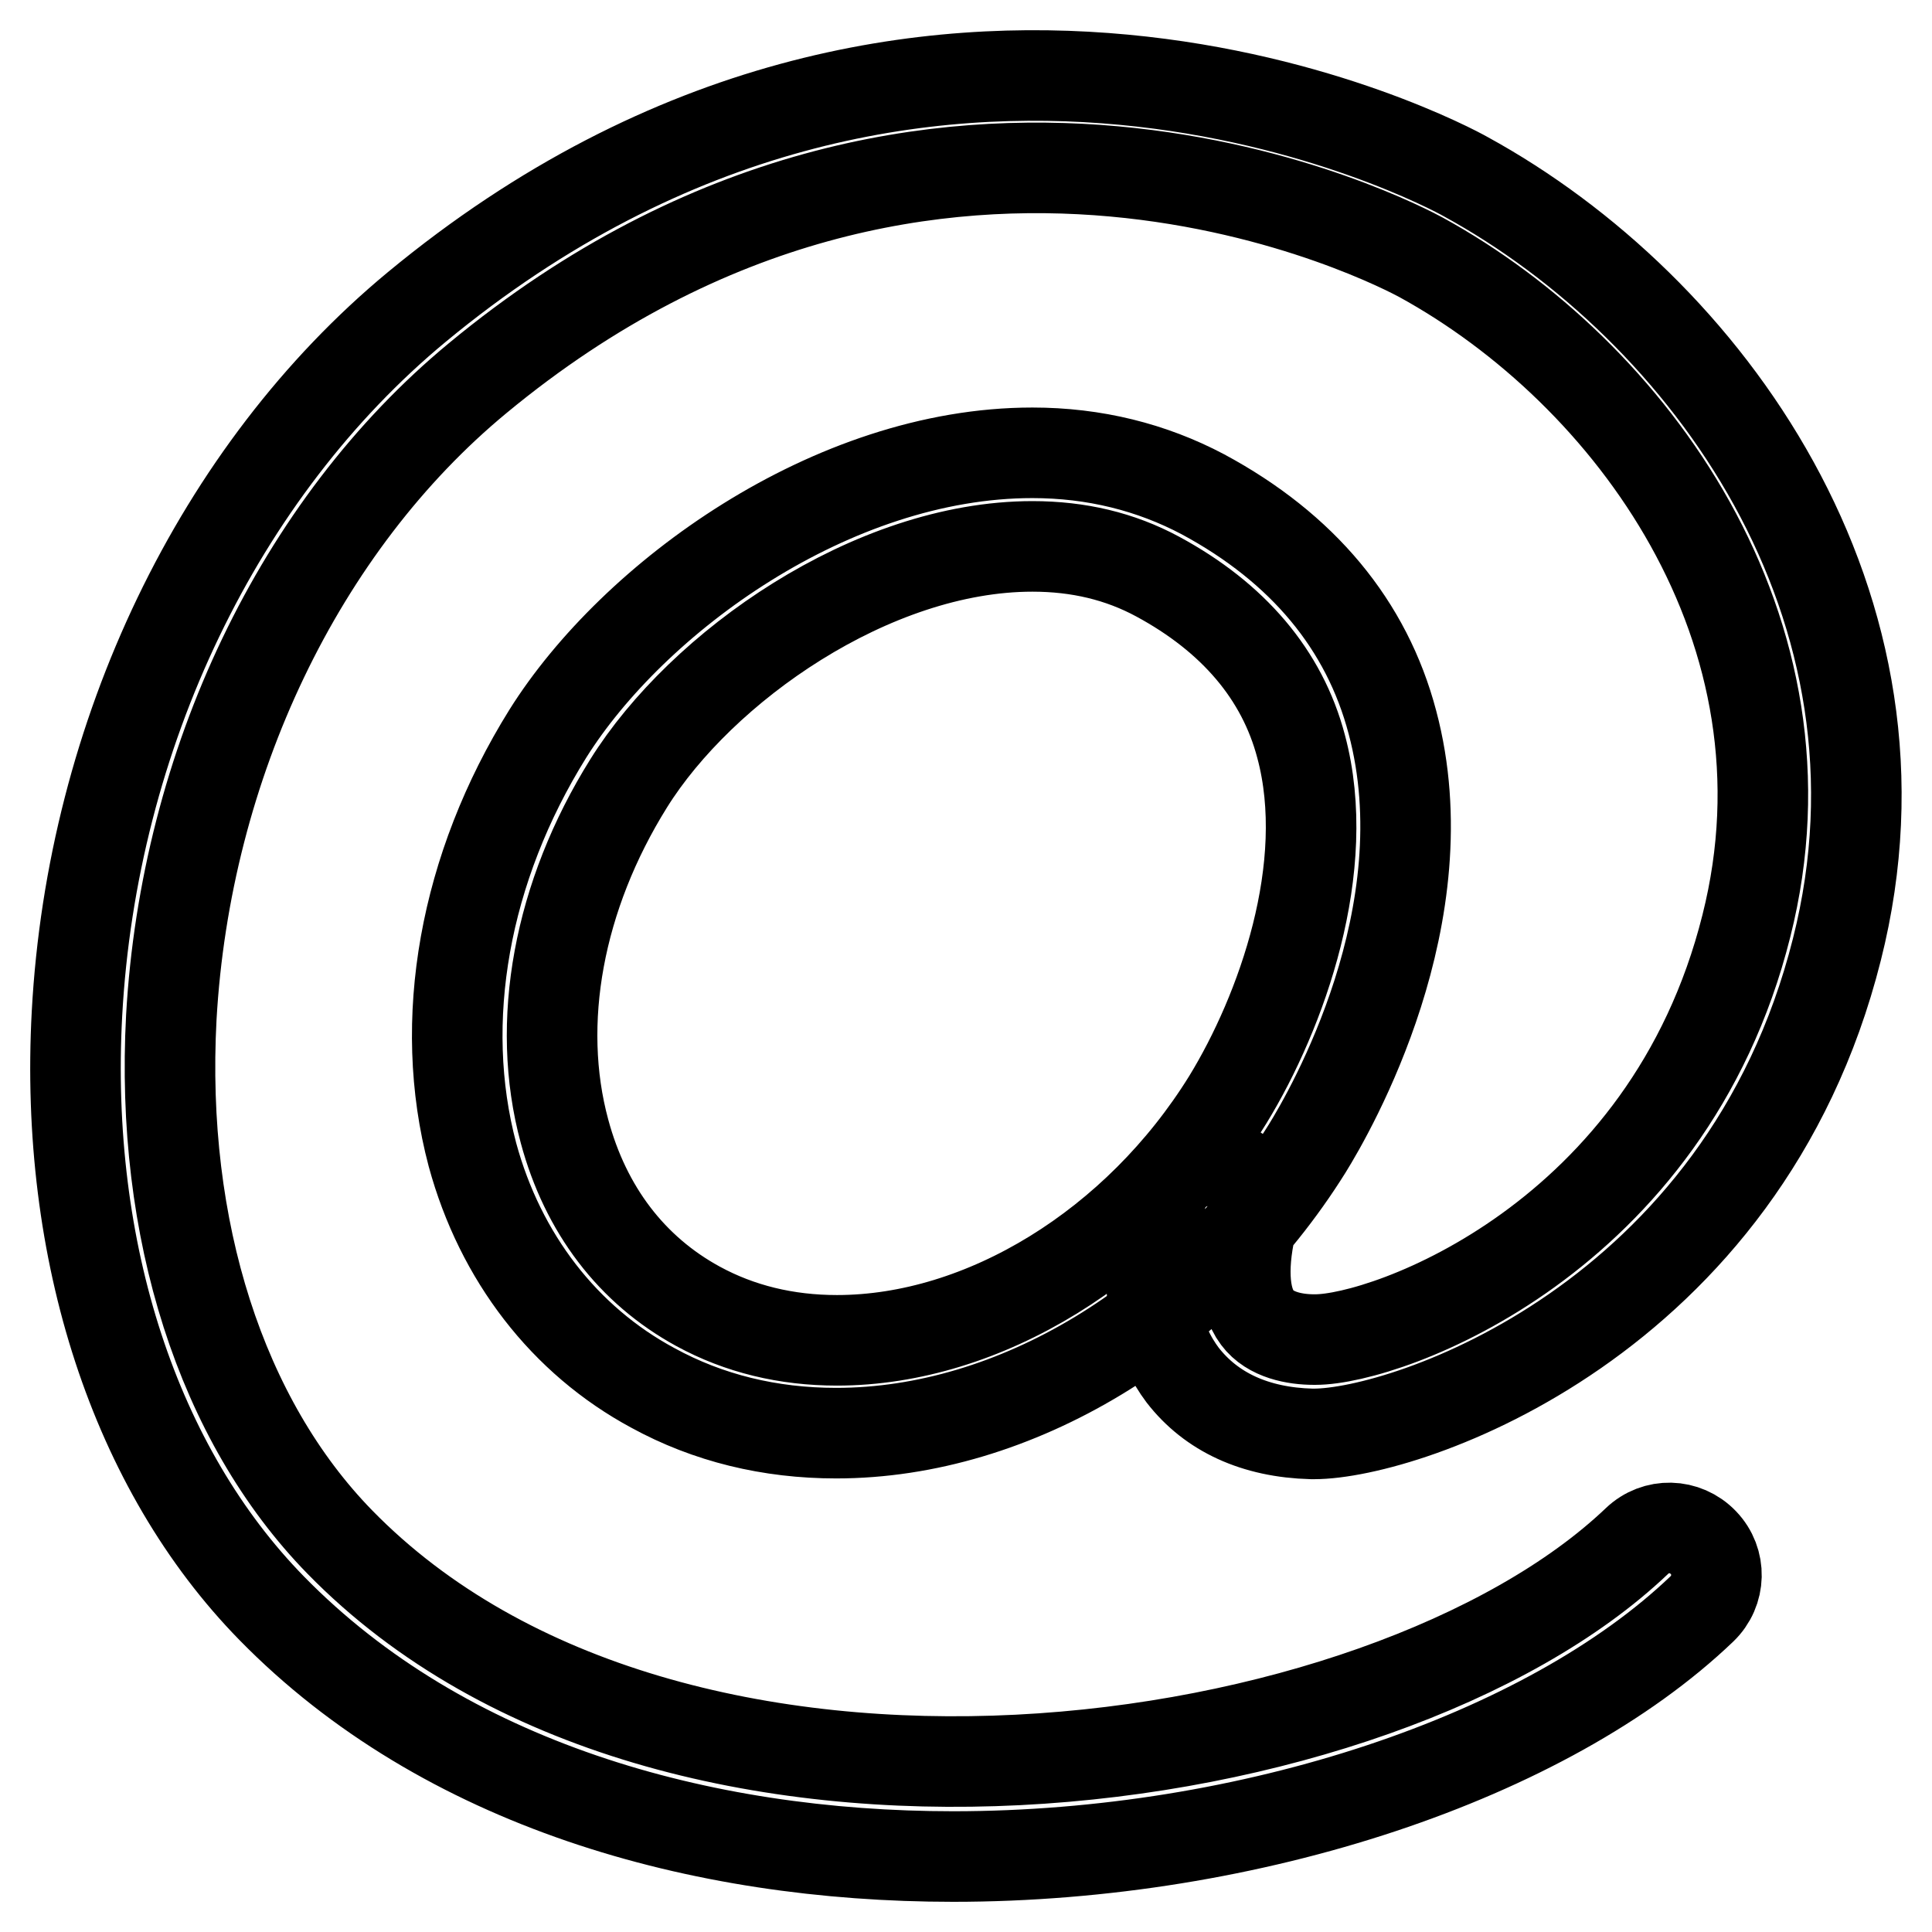
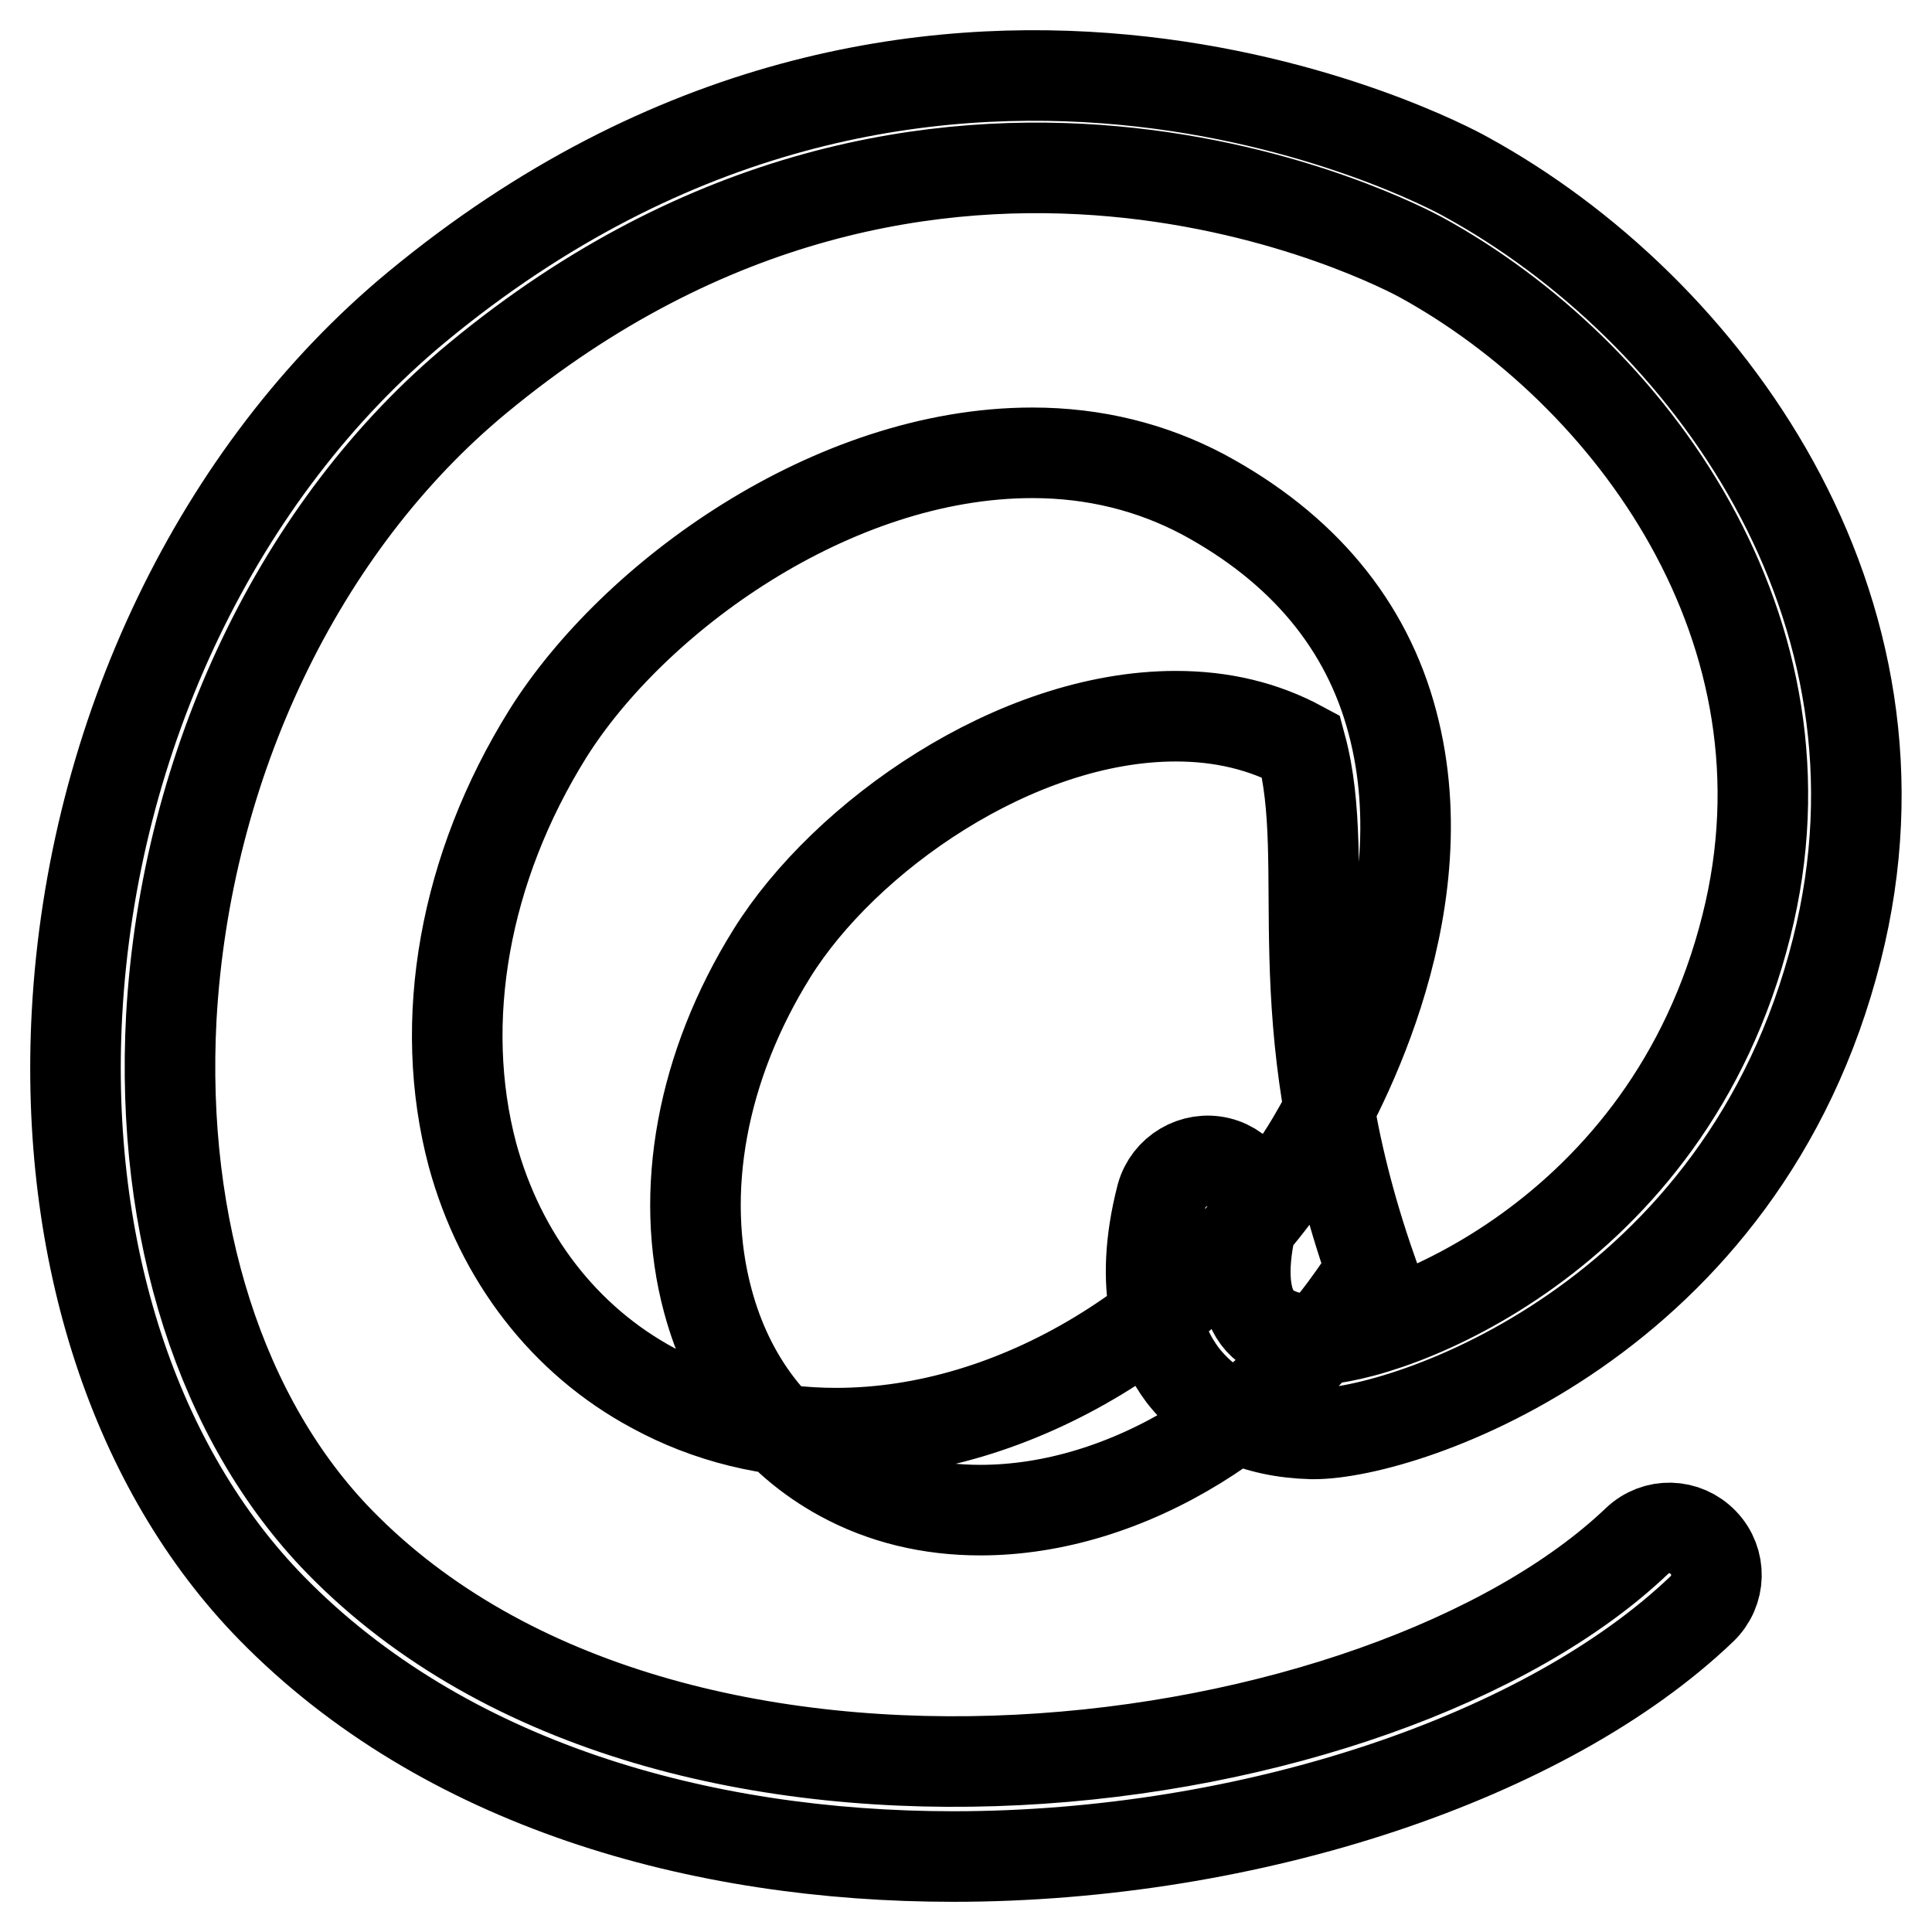
<svg xmlns="http://www.w3.org/2000/svg" version="1.1" x="0px" y="0px" viewBox="0 0 256 256" enable-background="new 0 0 256 256" xml:space="preserve">
  <g>
-     <path stroke-width="12" fill-opacity="0" stroke="#000000" d="M243.4,125.8c-12.4,49.3-57.1,64.2-69.3,64.2c-0.1,0-0.2,0-0.3,0c-7.5-0.2-13.3-2.9-17.1-7.8 c-3-4-6-11.3-2.8-23.7c0.9-3.3,4.3-5.3,7.6-4.5c3.3,0.8,5.4,4.2,4.5,7.5c-1.5,5.9-1.3,10.6,0.6,13.1c1.7,2.3,5,2.9,7.5,2.9 c0.1,0,0.1,0,0.2,0c9.5,0,46.7-13.3,57.1-54.8c9.9-39.2-15.4-73.4-43.1-88.6c-2.6-1.4-64.2-34.3-125,16 c-23.6,19.5-38.7,51.2-40.6,84.7c-1.5,28.1,6.6,53.4,22.3,69.5c44.1,45.2,138.3,31.9,171.9-0.1c2.5-2.4,6.4-2.3,8.8,0.2 c2.4,2.5,2.3,6.4-0.2,8.8C205,232.8,165.8,246,126.3,246c-33.6,0-67.5-9.6-90.3-32.9c-18.1-18.5-27.5-47.2-25.8-78.8 c2-36.9,18.8-71.9,45-93.6C122.5-15,191.4,21.8,194.2,23.4C226,40.8,254.9,80.3,243.4,125.8L243.4,125.8z M173.2,152.2 c-14.3,22.9-38.7,37.7-62.4,37.7c-8.8,0-17-2-24.3-6c-11.7-6.3-20.2-17.3-23.9-30.9c-4.7-17.7-1.1-38,10-55.8 C83.9,79.2,110.2,60,136.8,60c8.2,0,15.8,1.9,22.6,5.5c13.2,7.1,21.7,17.3,25.1,30.2C191.3,121.2,176.3,147.2,173.2,152.2 L173.2,152.2z M172.4,98.9c-2.5-9.5-9-17.1-19-22.5c-5-2.7-10.5-4-16.6-4c-21.3,0-43.9,16-53.5,31.4c-9.3,14.9-12.4,31.7-8.5,46.1 c2.8,10.4,8.9,18.4,17.7,23.2c5.5,3,11.7,4.5,18.4,4.5c19.4,0,39.8-12.5,51.8-31.9C169.8,134.1,176.7,114.9,172.4,98.9L172.4,98.9z " />
+     <path stroke-width="12" fill-opacity="0" stroke="#000000" d="M243.4,125.8c-12.4,49.3-57.1,64.2-69.3,64.2c-0.1,0-0.2,0-0.3,0c-7.5-0.2-13.3-2.9-17.1-7.8 c-3-4-6-11.3-2.8-23.7c0.9-3.3,4.3-5.3,7.6-4.5c3.3,0.8,5.4,4.2,4.5,7.5c-1.5,5.9-1.3,10.6,0.6,13.1c1.7,2.3,5,2.9,7.5,2.9 c0.1,0,0.1,0,0.2,0c9.5,0,46.7-13.3,57.1-54.8c9.9-39.2-15.4-73.4-43.1-88.6c-2.6-1.4-64.2-34.3-125,16 c-23.6,19.5-38.7,51.2-40.6,84.7c-1.5,28.1,6.6,53.4,22.3,69.5c44.1,45.2,138.3,31.9,171.9-0.1c2.5-2.4,6.4-2.3,8.8,0.2 c2.4,2.5,2.3,6.4-0.2,8.8C205,232.8,165.8,246,126.3,246c-33.6,0-67.5-9.6-90.3-32.9c-18.1-18.5-27.5-47.2-25.8-78.8 c2-36.9,18.8-71.9,45-93.6C122.5-15,191.4,21.8,194.2,23.4C226,40.8,254.9,80.3,243.4,125.8L243.4,125.8z M173.2,152.2 c-14.3,22.9-38.7,37.7-62.4,37.7c-8.8,0-17-2-24.3-6c-11.7-6.3-20.2-17.3-23.9-30.9c-4.7-17.7-1.1-38,10-55.8 C83.9,79.2,110.2,60,136.8,60c8.2,0,15.8,1.9,22.6,5.5c13.2,7.1,21.7,17.3,25.1,30.2C191.3,121.2,176.3,147.2,173.2,152.2 L173.2,152.2z M172.4,98.9c-5-2.7-10.5-4-16.6-4c-21.3,0-43.9,16-53.5,31.4c-9.3,14.9-12.4,31.7-8.5,46.1 c2.8,10.4,8.9,18.4,17.7,23.2c5.5,3,11.7,4.5,18.4,4.5c19.4,0,39.8-12.5,51.8-31.9C169.8,134.1,176.7,114.9,172.4,98.9L172.4,98.9z " />
  </g>
</svg>